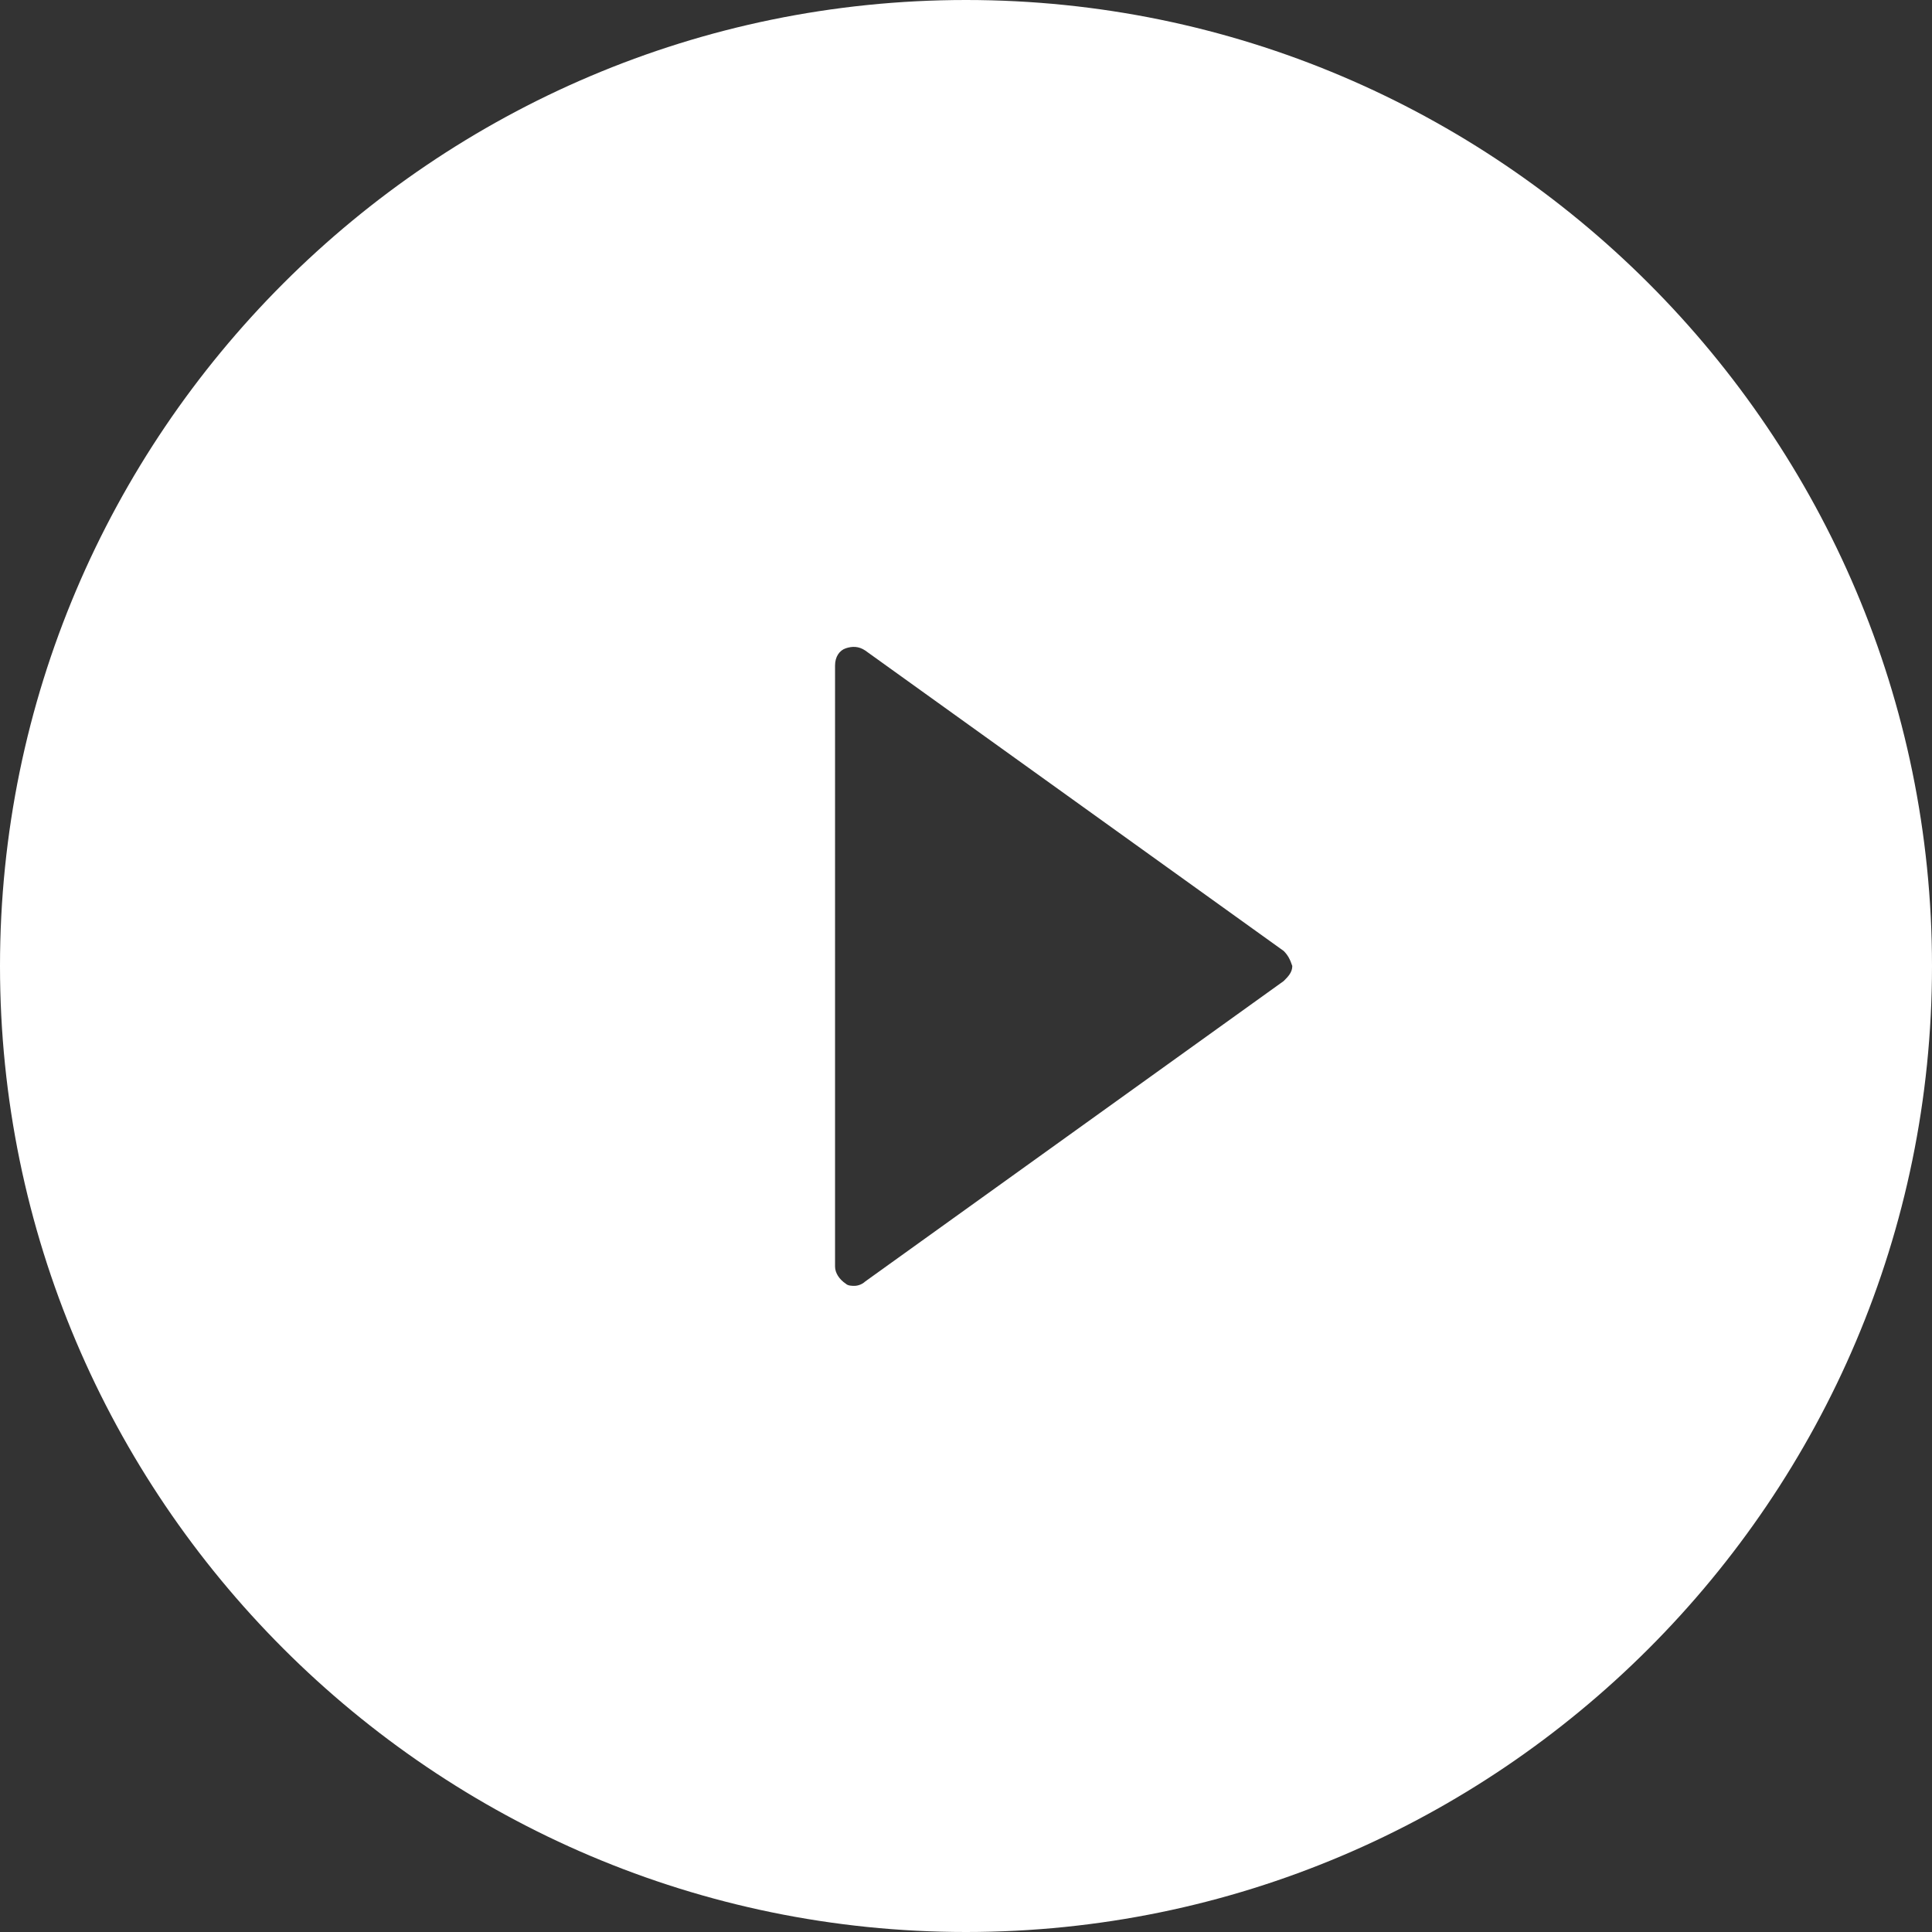
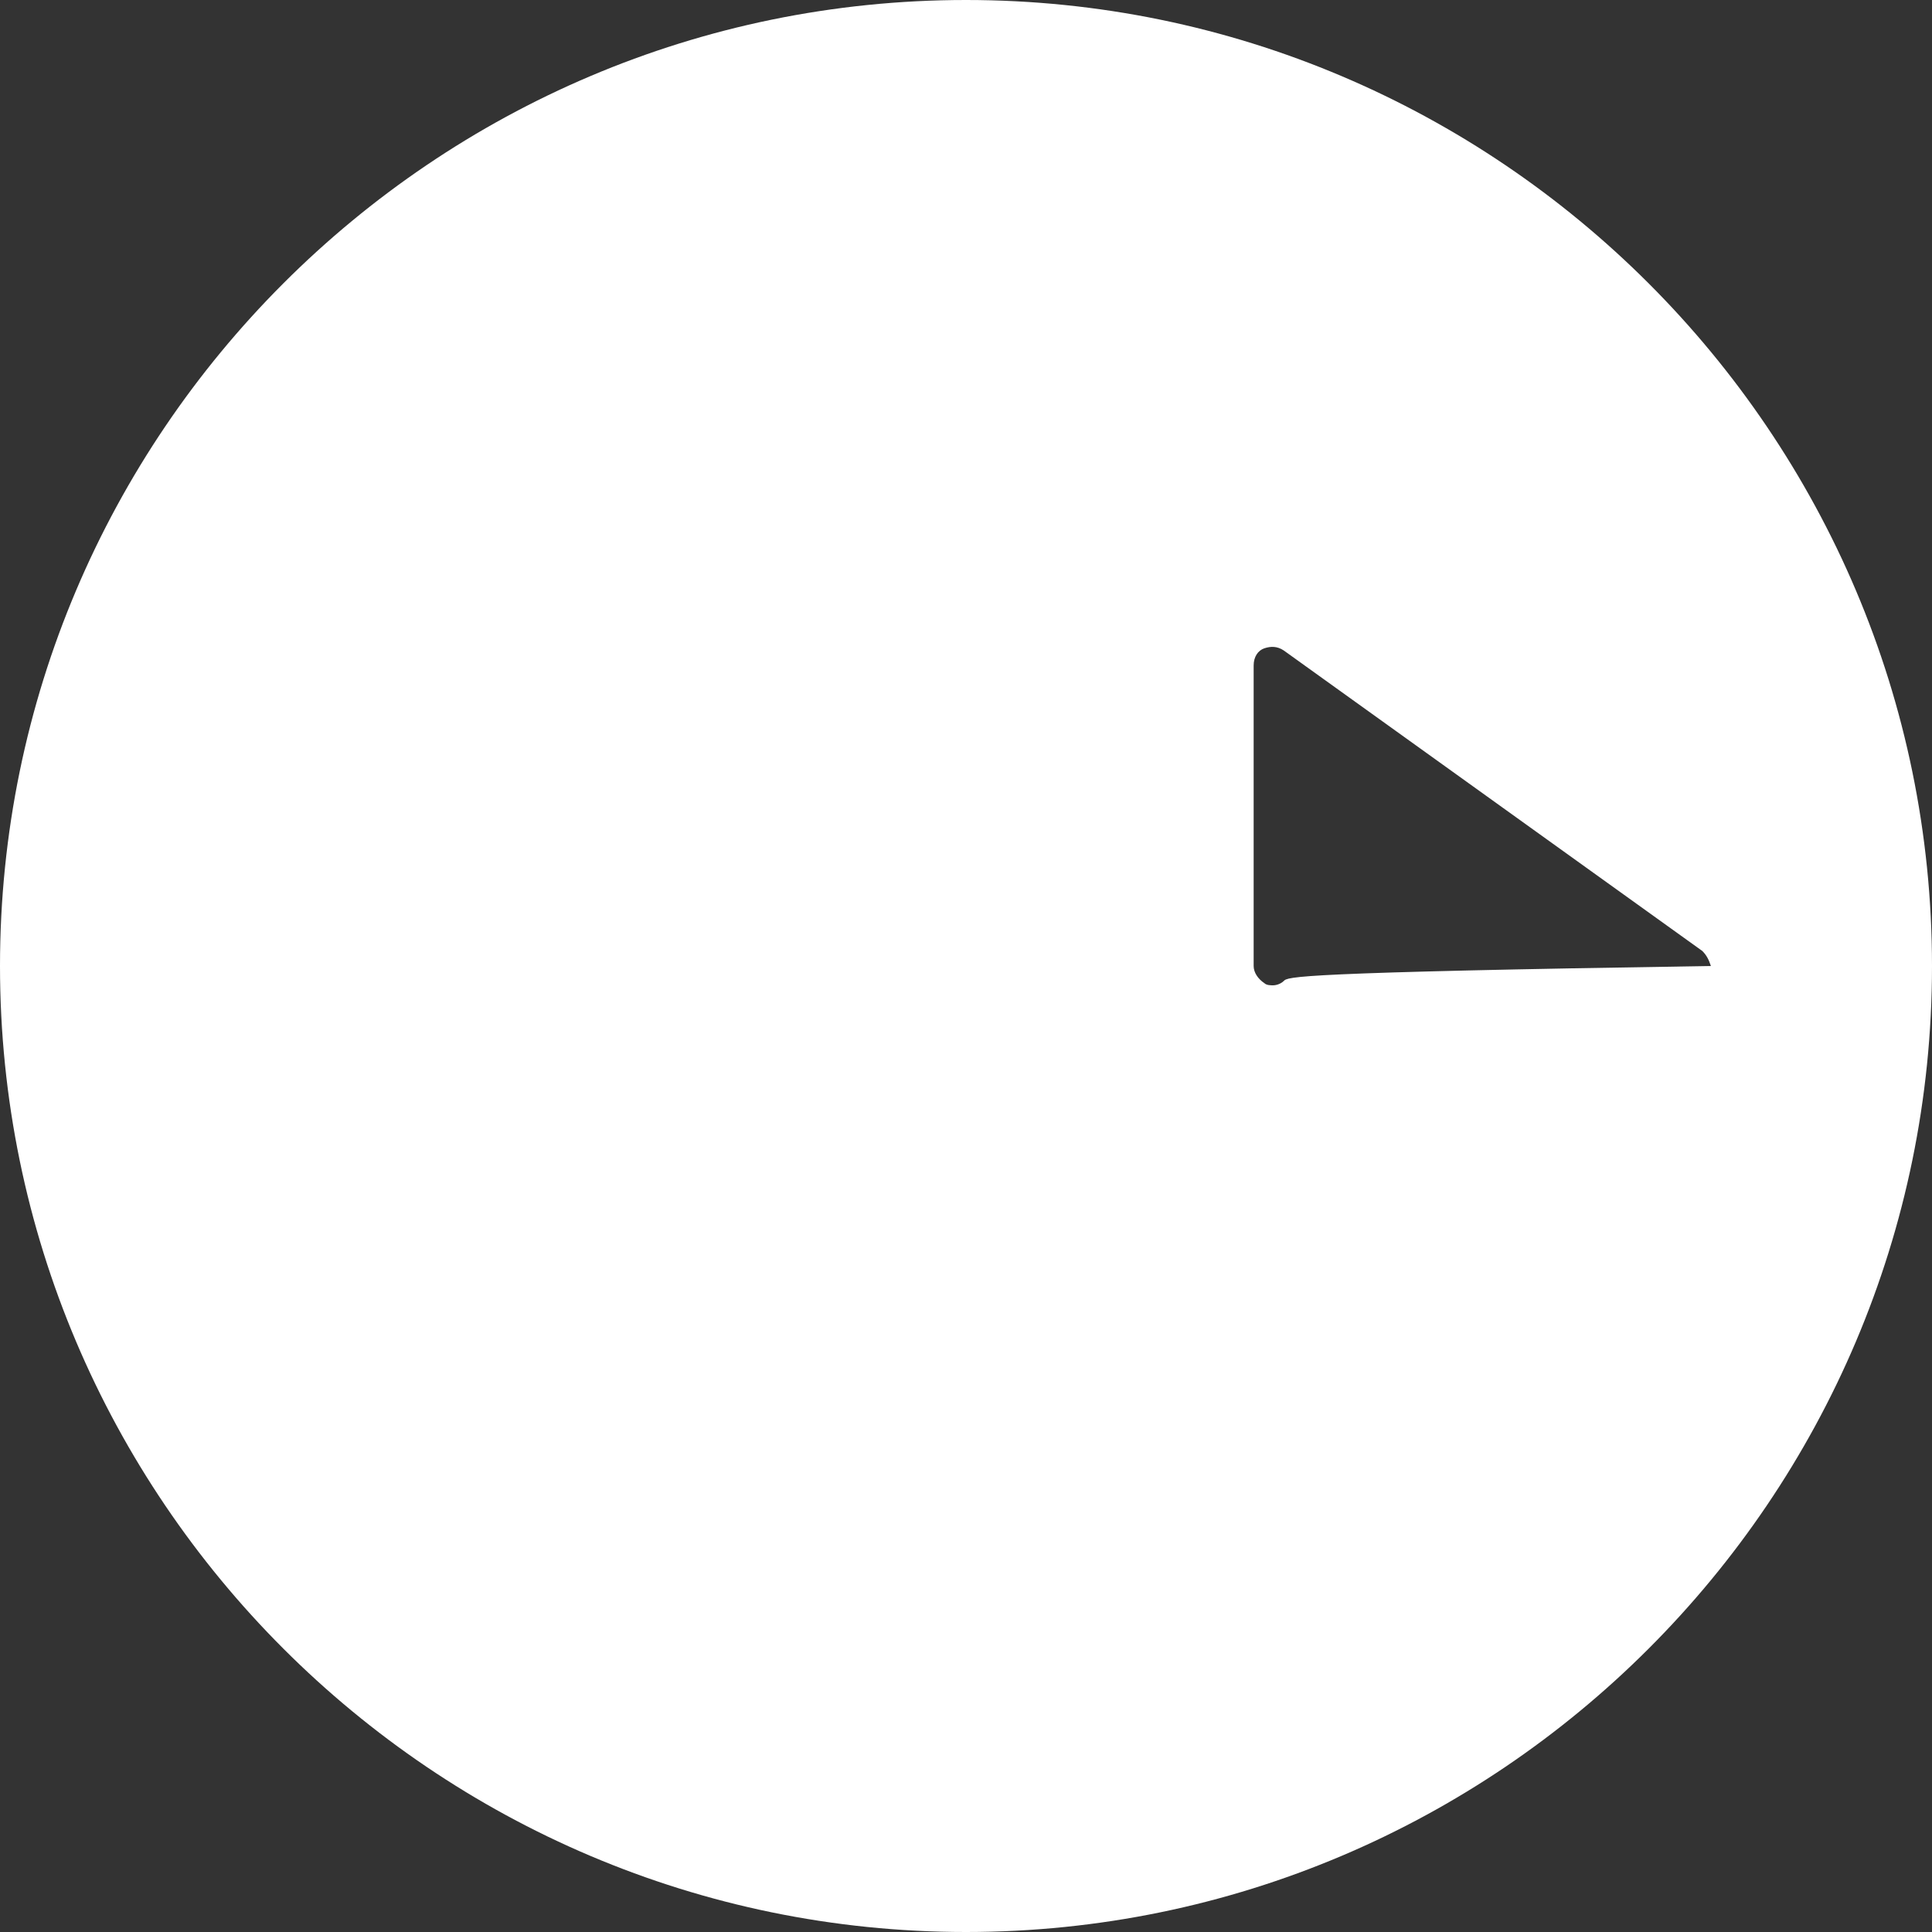
<svg xmlns="http://www.w3.org/2000/svg" version="1.1" x="0px" y="0px" width="90px" height="90px" viewBox="0 0 90 90" style="enable-background:new 0 0 90 90;" xml:space="preserve">
  <rect x="0" y="0" width="90" height="90" fill="#333333" stroke="none" />
  <style type="text/css">
	.st0{fill:#FFFFFF;}
</style>
  <defs>
</defs>
-   <path class="st0" d="M45,0C20.2,0,0,20.2,0,45s20.2,45,45,45s45-20.2,45-45S69.8,0,45,0z M59.8,45.7l-19.5,14  c-0.1,0.1-0.3,0.2-0.5,0.2c-0.1,0-0.3,0-0.4-0.1c-0.3-0.2-0.5-0.5-0.5-0.8V31c0-0.4,0.2-0.7,0.5-0.8c0.3-0.1,0.6-0.1,0.9,0.1  l19.5,14c0.2,0.2,0.3,0.4,0.4,0.7C60.2,45.3,60,45.5,59.8,45.7z" />
+   <path class="st0" d="M45,0C20.2,0,0,20.2,0,45s20.2,45,45,45s45-20.2,45-45S69.8,0,45,0z M59.8,45.7c-0.1,0.1-0.3,0.2-0.5,0.2c-0.1,0-0.3,0-0.4-0.1c-0.3-0.2-0.5-0.5-0.5-0.8V31c0-0.4,0.2-0.7,0.5-0.8c0.3-0.1,0.6-0.1,0.9,0.1  l19.5,14c0.2,0.2,0.3,0.4,0.4,0.7C60.2,45.3,60,45.5,59.8,45.7z" />
</svg>